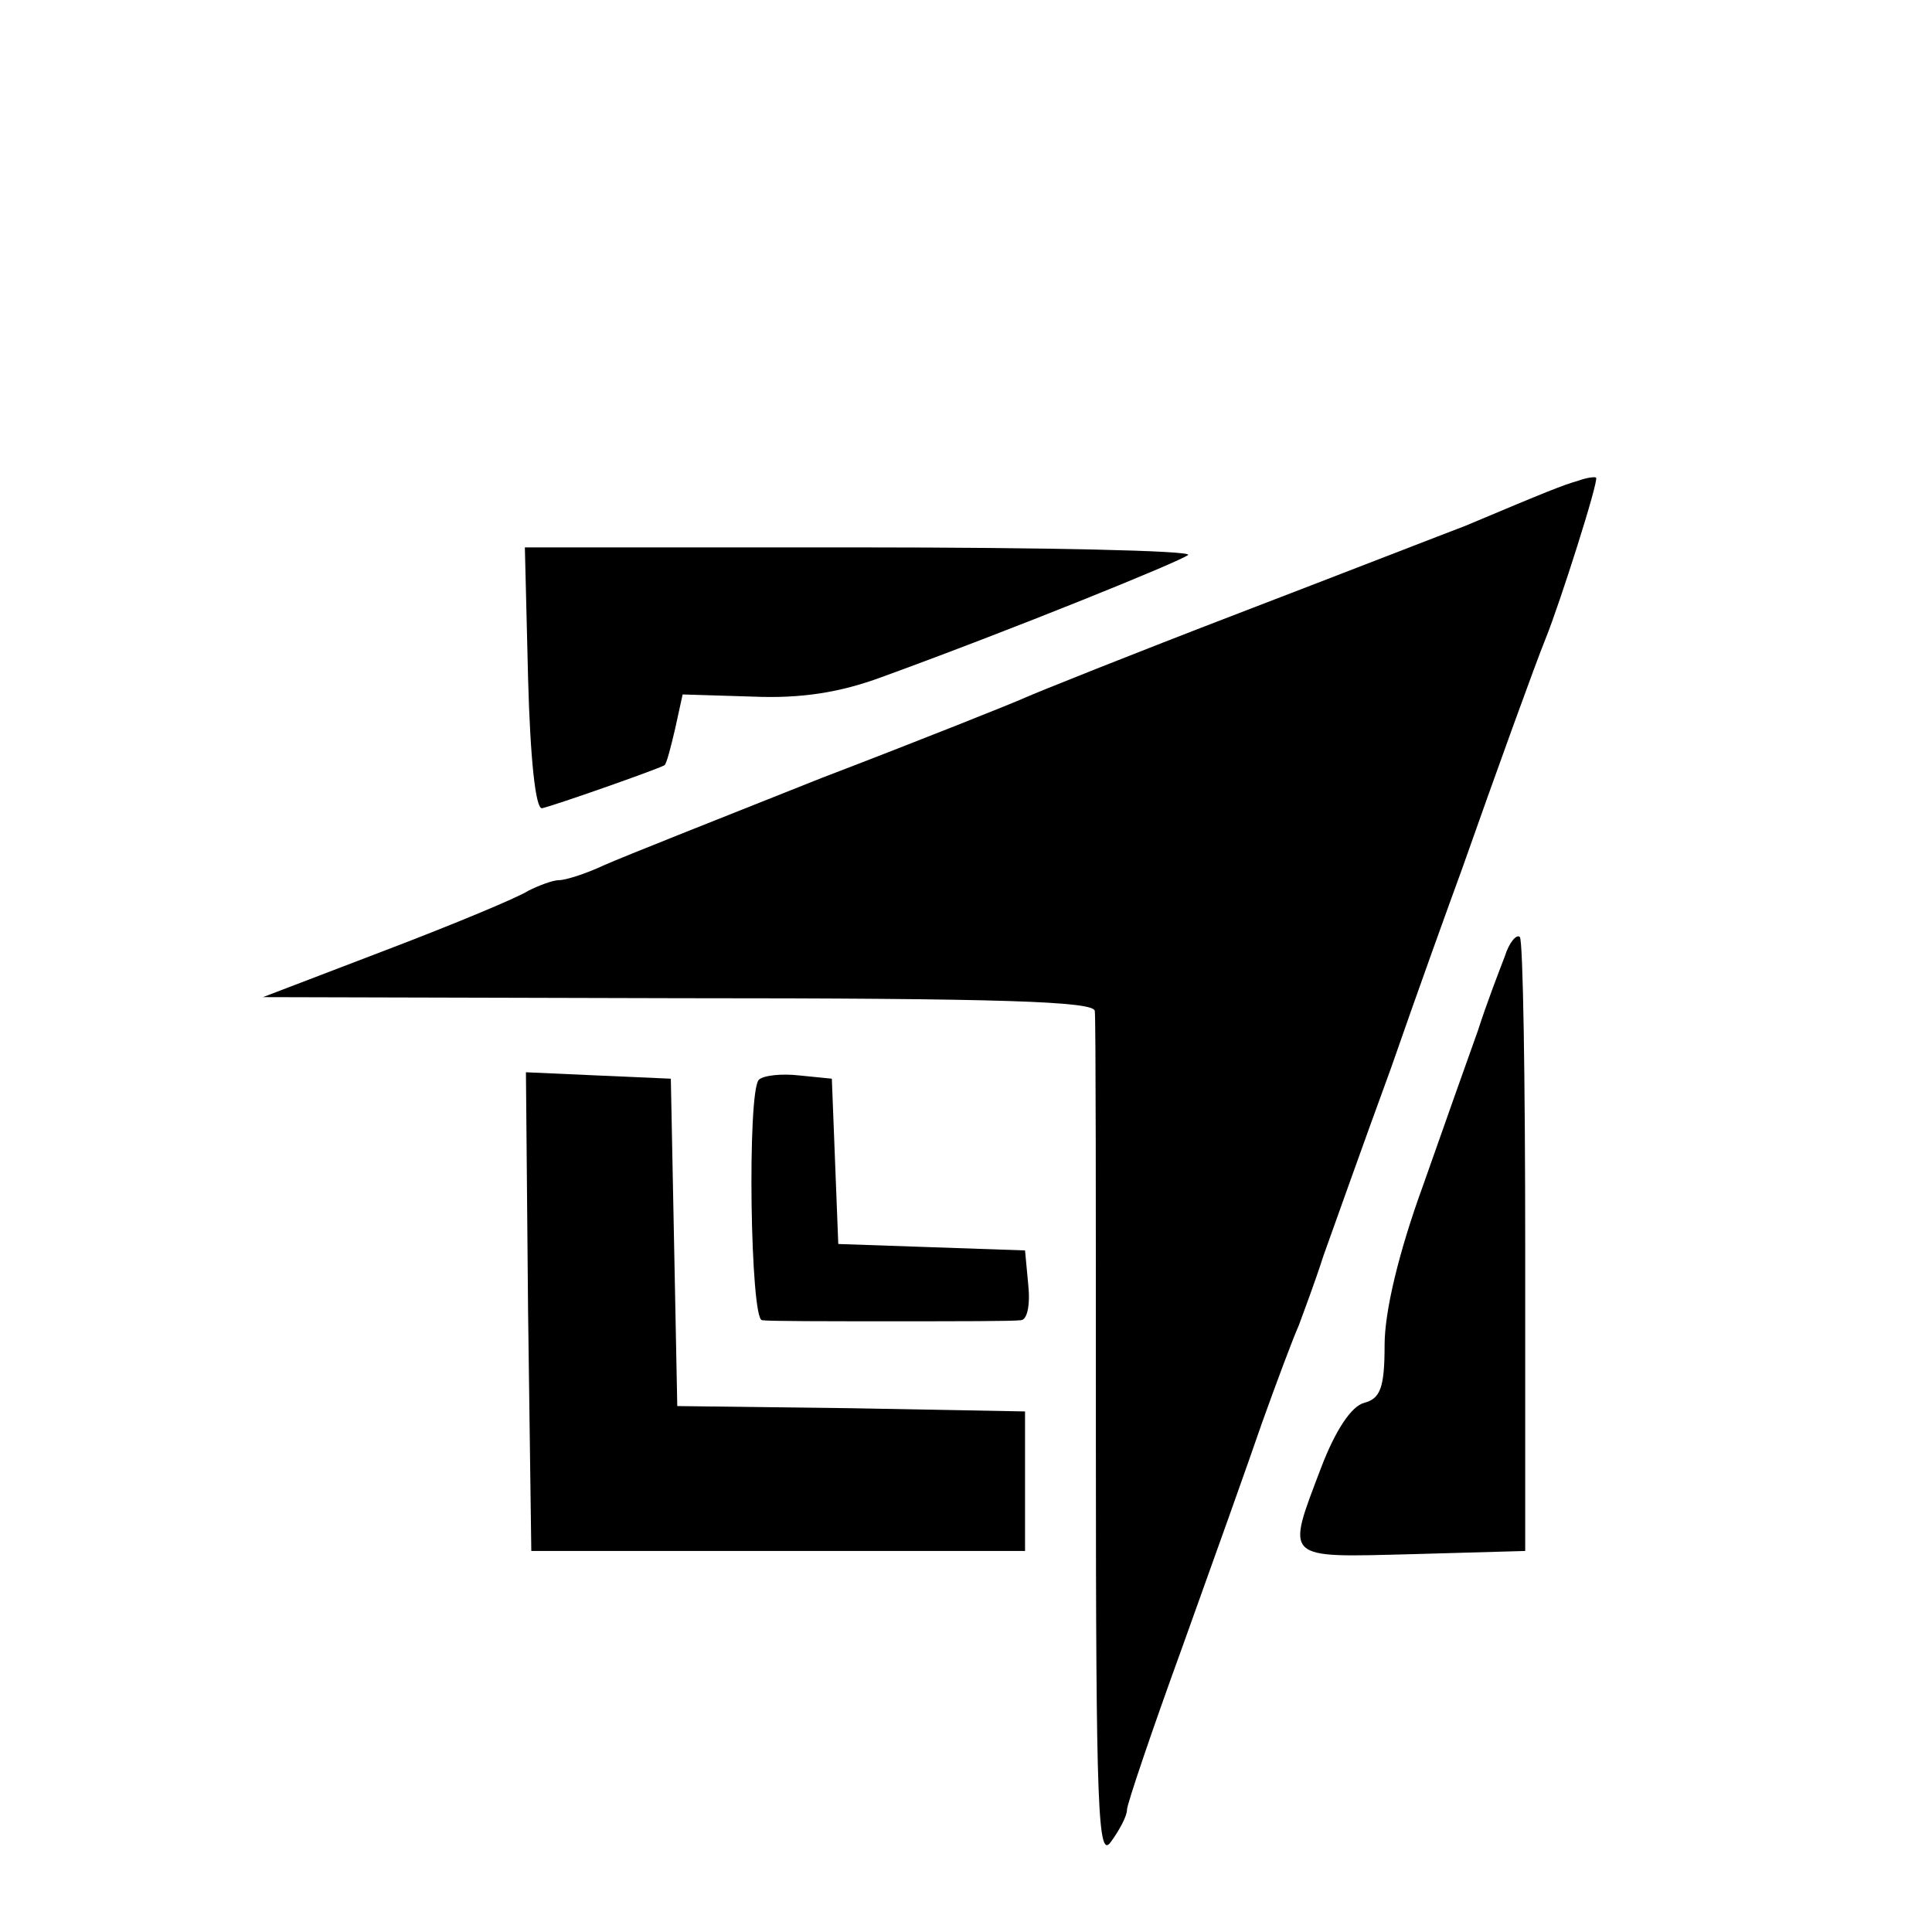
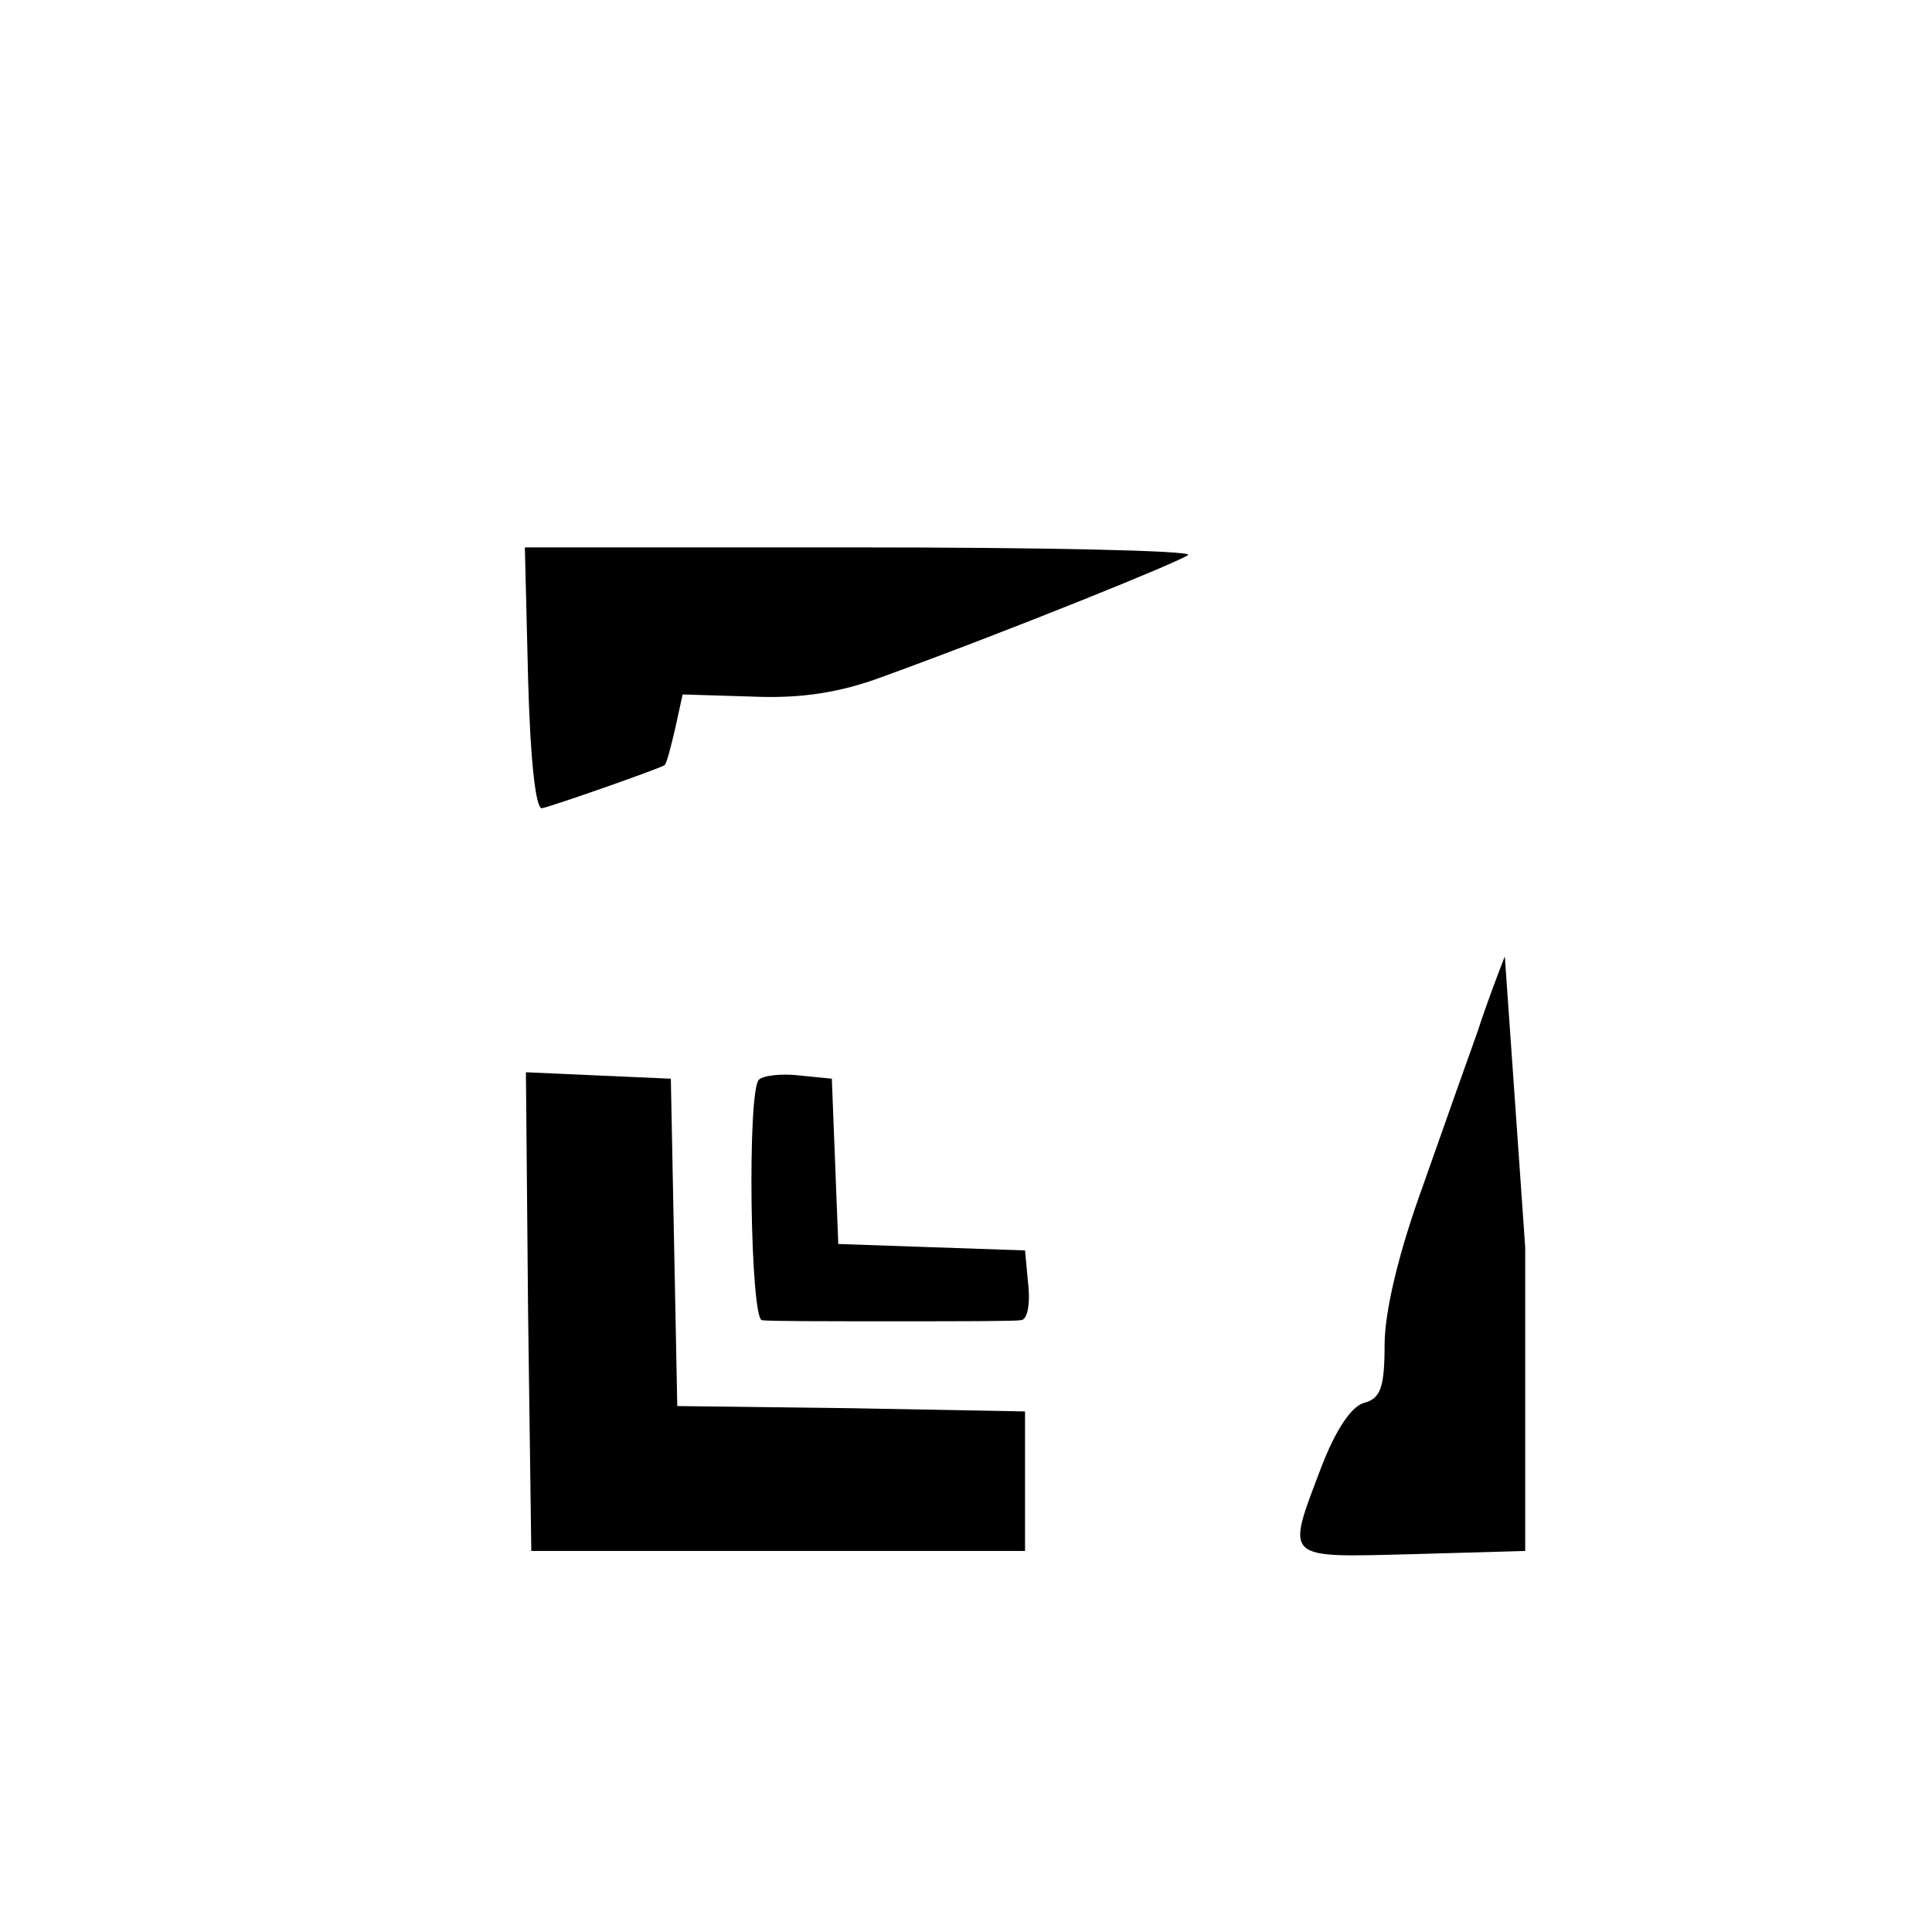
<svg xmlns="http://www.w3.org/2000/svg" version="1.0" width="180pt" height="180pt" viewBox="0 0 180 180" preserveAspectRatio="xMidYMid meet">
  <g transform="translate(0,180) scale(0.1,-0.1)" fill="#000000" stroke="none">
-     <path d="M1470 1352 c-14 -4 -29 -10 -105 -42 -16 -6 -111 -43 -210 -81 -99 -38 -189 -74 -200 -79 -11 -5 -96 -39 -190 -75 -93 -37 -184 -73 -202 -81 -17 -8 -36 -14 -42 -14 -6 0 -19 -5 -29 -10 -9 -6 -69 -31 -132 -55 l-115 -44 388 -1 c302 0 387 -3 387 -12 1 -7 1 -188 1 -403 0 -344 2 -388 14 -371 8 11 15 24 15 30 0 5 23 73 51 150 28 78 62 173 75 211 14 39 29 79 34 90 4 11 15 40 23 65 9 25 37 104 63 175 25 72 55 155 66 185 31 88 69 193 78 215 13 32 50 148 47 150 -1 1 -9 0 -17 -3z" />
    <path d="M492 1168 c2 -75 7 -122 13 -121 10 2 107 36 114 40 2 1 6 17 10 34 l7 32 65 -2 c46 -2 82 4 120 18 121 44 279 108 286 114 3 4 -134 7 -306 7 l-312 0 3 -122z" />
-     <path d="M1402 909 c-5 -13 -17 -44 -25 -69 -9 -25 -32 -90 -51 -144 -23 -63 -36 -118 -36 -149 0 -40 -4 -50 -19 -54 -12 -3 -27 -26 -40 -60 -33 -87 -36 -84 84 -81 l106 3 0 283 c0 156 -2 286 -5 289 -3 3 -10 -5 -14 -18z" />
+     <path d="M1402 909 c-5 -13 -17 -44 -25 -69 -9 -25 -32 -90 -51 -144 -23 -63 -36 -118 -36 -149 0 -40 -4 -50 -19 -54 -12 -3 -27 -26 -40 -60 -33 -87 -36 -84 84 -81 l106 3 0 283 z" />
    <path d="M492 578 l3 -223 230 0 230 0 0 65 0 65 -162 3 -162 2 -3 153 -3 152 -68 3 -67 3 2 -223z" />
    <path d="M707 794 c-11 -11 -8 -224 3 -224 6 -1 60 -1 120 -1 61 0 115 0 121 1 6 0 9 14 7 33 l-3 32 -87 3 -87 3 -3 77 -3 77 -30 3 c-17 2 -34 0 -38 -4z" />
  </g>
</svg>